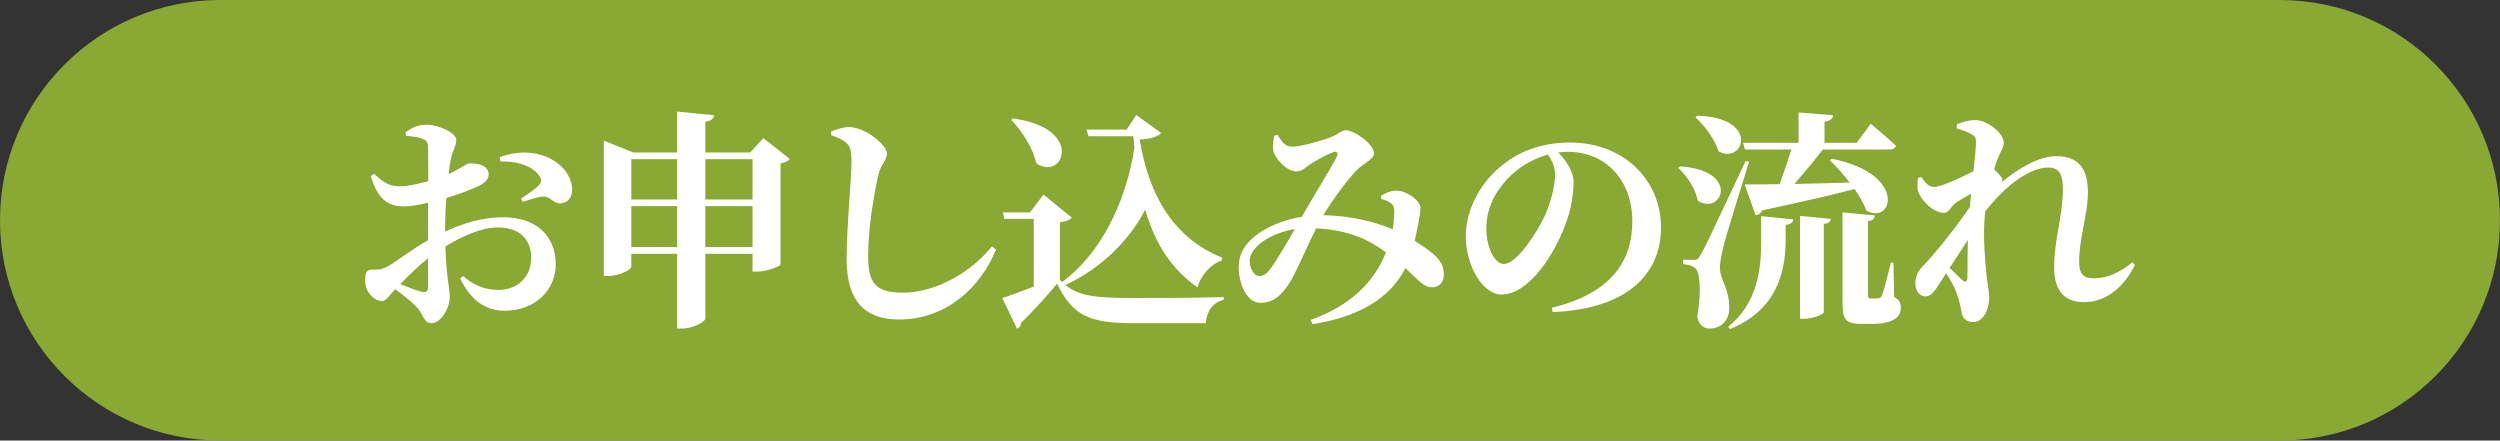
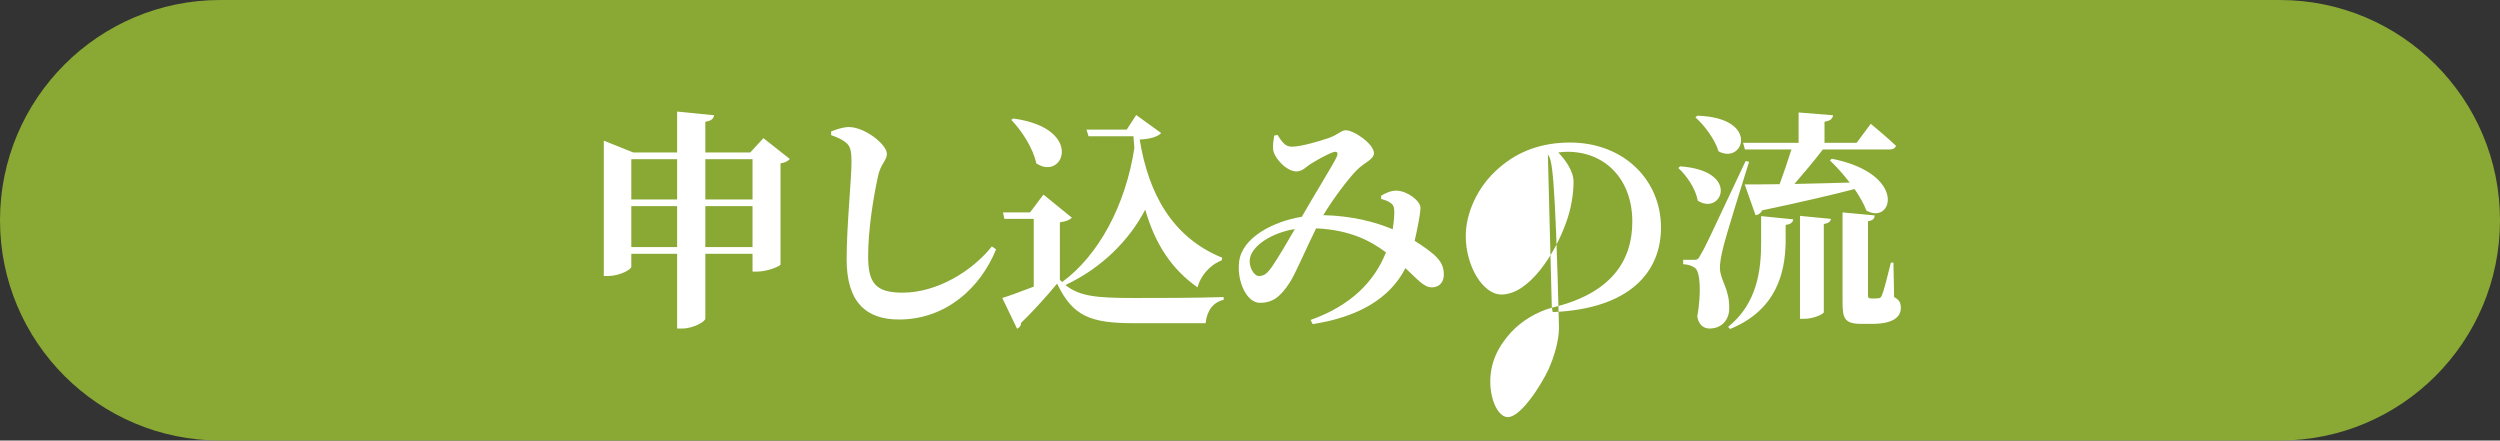
<svg xmlns="http://www.w3.org/2000/svg" version="1.1" id="レイヤー_1" x="0px" y="0px" width="454px" height="80px" viewBox="0 0 454 80" style="enable-background:new 0 0 454 80;" xml:space="preserve">
  <rect x="0" y="0" width="454" height="80" fill="#333333" stroke="none" />
  <style type="text/css">
	.st0{fill:#89A834;}
	.st1{enable-background:new    ;}
	.st2{fill:#FFFFFF;}
</style>
  <path id="長方形_135" class="st0" d="M40,0h374c22.091,0,40,17.909,40,40l0,0c0,22.091-17.909,40-40,40H40  C17.909,80,0,62.091,0,40l0,0C0,17.909,17.909,0,40,0z" />
  <g class="st1">
-     <path class="st2" d="M80.839,42.059c3.276-1.513,6.637-2.604,10.628-2.604c5.545,0,9.452,3.066,9.452,8.569   c0,4.411-3.487,8.401-9.284,8.401c-3.865,0-6.343-2.353-8.065-5.839l0.546-0.462c1.47,1.344,3.529,2.521,6.385,2.521   c3.571,0,5.965-2.395,5.965-5.881c0-2.856-1.68-5.461-6.091-5.461c-2.982,0-6.427,1.596-9.494,3.444   c0.21,6.133,0.798,7.52,0.798,9.157c0,2.101-1.638,4.789-3.318,4.789c-1.47,0-1.47-1.723-2.772-3.024   c-1.092-1.092-2.562-2.227-3.823-3.15c-1.176,1.26-1.638,2.143-2.437,2.143c-0.714,0-1.302-0.379-1.89-0.925   c-0.798-0.84-1.134-1.806-1.134-2.814c0-1.638,0.336-1.975,1.596-1.975c1.008,0.084,1.68-0.126,2.521-0.588   c1.26-0.63,4.327-3.066,7.309-4.747v-3.318v-3.486c-1.47,0.378-3.234,0.672-4.411,0.672c-2.604,0-4.705-1.092-5.965-5.503   l0.588-0.42c1.975,1.849,2.94,2.311,4.915,2.269c1.344-0.042,3.192-0.462,4.915-0.925c0-2.562,0-4.914-0.042-5.965   c0-1.26-0.294-1.428-1.008-1.722c-0.756-0.337-1.723-0.421-2.983-0.547l-0.126-0.588c1.176-0.924,2.311-1.428,3.865-1.428   c2.227,0,5.377,1.512,5.377,2.73c0,1.134-0.63,1.89-0.924,3.234c-0.168,0.714-0.336,1.764-0.462,2.982   c2.227-1.008,3.235-1.891,3.739-1.933c0.588,0,3.445-0.042,3.529,1.933c0.042,0.84-0.588,1.555-1.639,2.101   c-1.428,0.714-3.907,1.596-6.049,2.269c-0.126,1.638-0.21,3.318-0.21,4.788V42.059z M77.73,46.89   c-1.764,1.428-3.654,3.276-5.041,4.704c1.428,0.589,2.898,1.135,3.865,1.387c0.882,0.21,1.176-0.084,1.176-0.84V46.89z    M90.753,28.532c1.722-0.588,3.781-1.051,6.007-0.714c4.117,0.546,7.099,3.486,7.141,6.595c0,1.302-0.672,2.479-2.185,2.521   c-1.05,0.084-1.974-1.345-3.108-1.261c-0.924,0.084-2.688,0.673-3.655,0.967l-0.336-0.546c0.798-0.547,2.646-1.807,3.15-2.353   c0.546-0.588,0.672-0.967,0.252-1.681c-1.302-2.101-4.579-2.856-7.142-2.73L90.753,28.532z" />
    <path class="st2" d="M143.423,28.868c-0.252,0.336-0.798,0.672-1.68,0.798v18.357c-0.042,0.336-2.479,1.303-4.243,1.303h-0.84   v-3.235h-8.57v11.763c0,0.546-2.226,1.806-4.159,1.806h-0.966V46.091h-8.318v2.353c0,0.504-2.142,1.681-4.243,1.681h-0.756V25.55   l5.377,2.143h7.939v-7.436l6.721,0.672c-0.126,0.588-0.42,1.008-1.597,1.176v5.588h8.149l2.395-2.604L143.423,28.868z    M114.647,28.91v7.31h8.318v-7.31H114.647z M122.965,44.873v-7.436h-8.318v7.436H122.965z M128.09,28.91v7.31h8.57v-7.31H128.09z    M136.659,44.873v-7.436h-8.57v7.436H136.659z" />
    <path class="st2" d="M150.935,24.541v-0.672c1.092-0.42,2.184-0.798,3.276-0.798c2.856,0.042,6.847,3.15,6.847,4.873   c0,1.176-1.134,1.848-1.596,3.99c-0.882,4.033-1.806,9.788-1.806,14.619c0,4.788,1.302,6.595,6.259,6.595   c6.133,0,12.519-3.78,16.215-8.401l0.756,0.546c-2.772,6.848-8.99,12.729-17.643,12.729c-5.881,0-9.494-3.066-9.494-10.922   c0-6.008,0.882-14.535,0.882-17.686c0-2.059-0.21-2.814-0.966-3.486C152.951,25.34,152.322,25.046,150.935,24.541z" />
    <path class="st2" d="M221.837,47.31c-2.184,0.798-3.864,2.898-4.369,4.873c-4.789-3.361-7.729-7.981-9.494-14.115   c-2.856,5.503-7.855,10.586-14.493,13.694c2.604,2.059,5.587,2.353,12.435,2.353c4.705,0,11.132,0,16.299-0.168v0.504   c-1.933,0.463-3.024,1.933-3.277,4.243h-12.98c-7.981,0-11.132-1.26-13.989-7.184c-1.932,2.353-4.747,5.419-6.553,7.142   c0,0.546-0.294,0.84-0.714,1.05l-2.688-5.587c1.512-0.462,3.57-1.26,5.713-2.058V39.748h-5.335l-0.252-1.176h4.915l2.436-3.235   l5.167,4.201c-0.378,0.378-1.008,0.672-2.184,0.84v10.46l0.42,0.378c6.595-4.831,11.51-13.904,13.106-24.322   c-0.042-0.714-0.126-1.428-0.168-2.143h-8.149l-0.378-1.218h7.31l1.722-2.646l4.537,3.276c-0.63,0.672-2.016,1.093-3.907,1.177   c1.597,9.787,5.881,17.769,14.997,21.466L221.837,47.31z M183.989,21.517c13.022,1.765,9.158,11.468,4.201,8.149   c-0.588-2.772-2.604-5.881-4.537-7.897L183.989,21.517z" />
    <path class="st2" d="M250.815,35.547c0.798-0.504,1.849-0.966,2.856-0.924c1.975,0.084,4.285,1.891,4.285,3.108   c0,0.757-0.211,1.723-0.336,2.562c-0.168,0.798-0.379,2.059-0.715,3.444c1.429,0.883,2.773,1.849,3.613,2.604   c1.008,0.967,1.723,1.933,1.68,3.655c-0.041,1.05-0.63,2.185-2.184,2.185c-1.471,0-2.646-1.513-4.789-3.487   c-2.857,5.629-8.738,8.906-16.846,10.166l-0.377-0.756c7.183-2.562,11.51-6.806,13.693-12.267   c-2.646-1.974-6.343-4.074-12.686-4.368c-1.723,3.444-3.822,8.401-4.789,9.829c-1.68,2.604-3.108,3.697-5.419,3.697   c-2.437,0-4.201-3.949-3.781-7.436c0.504-4.453,6.259-7.352,11.384-8.191c2.142-3.739,5.671-9.452,6.301-10.796   c0.421-0.84,0.084-1.177-0.63-0.925c-1.26,0.463-3.109,1.513-4.285,2.269c-0.63,0.462-1.386,1.219-2.352,1.219   c-1.85,0-4.117-2.521-4.243-4.033c-0.084-0.798,0.084-1.722,0.21-2.479l0.588-0.126c0.799,1.219,1.344,2.143,2.604,2.143   c1.638,0,4.915-0.966,6.763-1.596c1.639-0.589,2.227-1.387,3.025-1.387c1.555,0,5.125,2.521,5.125,4.159   c0,1.134-1.765,1.722-3.066,3.024c-1.555,1.554-4.369,5.293-6.133,8.233c5.25,0.126,9.367,1.218,12.602,2.562   c0.21-1.261,0.294-2.437,0.294-3.235c-0.042-0.756-0.084-1.092-0.63-1.512c-0.42-0.336-0.967-0.546-1.765-0.756V35.547z    M235.146,41.597c-4.158,0.672-7.687,2.94-8.149,5.293c-0.294,1.47,0.672,3.234,1.638,3.234c0.925,0,1.513-0.462,2.437-1.807   C232.079,46.848,233.928,43.738,235.146,41.597z" />
-     <path class="st2" d="M281.81,55.879c10.627-2.521,14.618-8.359,14.618-15.627c0-7.729-4.957-12.687-11.763-12.687   c-0.545,0-1.134,0.042-1.68,0.127c1.26,1.302,2.772,3.36,2.772,5.334c0,2.143-0.42,4.915-1.386,7.478   c-1.891,5.335-6.596,12.98-11.721,12.98c-3.36,0-6.469-5.167-6.469-10.628c0-3.906,1.932-8.905,6.175-12.477   c3.403-2.94,7.646-4.494,12.771-4.494c9.662,0,16.509,6.721,16.509,15.459c0,7.939-5.545,14.744-19.659,15.332L281.81,55.879z    M281.095,28.07c-2.73,0.756-5.377,2.31-7.393,4.452c-2.438,2.688-3.781,5.545-3.781,8.99c0,3.318,1.428,6.427,3.193,6.427   c2.352,0,6.049-5.797,7.393-8.695c1.092-2.437,1.891-5.335,1.891-7.562C282.398,30.296,281.81,29.036,281.095,28.07z" />
+     <path class="st2" d="M281.81,55.879c10.627-2.521,14.618-8.359,14.618-15.627c0-7.729-4.957-12.687-11.763-12.687   c-0.545,0-1.134,0.042-1.68,0.127c1.26,1.302,2.772,3.36,2.772,5.334c0,2.143-0.42,4.915-1.386,7.478   c-1.891,5.335-6.596,12.98-11.721,12.98c-3.36,0-6.469-5.167-6.469-10.628c0-3.906,1.932-8.905,6.175-12.477   c3.403-2.94,7.646-4.494,12.771-4.494c9.662,0,16.509,6.721,16.509,15.459c0,7.939-5.545,14.744-19.659,15.332L281.81,55.879z    c-2.73,0.756-5.377,2.31-7.393,4.452c-2.438,2.688-3.781,5.545-3.781,8.99c0,3.318,1.428,6.427,3.193,6.427   c2.352,0,6.049-5.797,7.393-8.695c1.092-2.437,1.891-5.335,1.891-7.562C282.398,30.296,281.81,29.036,281.095,28.07z" />
    <path class="st2" d="M305.116,30.212c11.09,0.757,7.52,9.074,3.192,6.218c-0.378-2.185-2.017-4.537-3.528-5.923L305.116,30.212z    M317.634,29.372c-1.47,4.705-4.2,13.442-4.704,15.585c-0.336,1.344-0.63,2.814-0.589,3.822c0.084,2.227,1.807,3.739,1.682,7.394   c-0.084,2.143-1.555,3.486-3.571,3.486c-1.009,0-1.933-0.588-2.227-2.142c0.757-4.411,0.546-8.191-0.42-8.864   c-0.588-0.42-1.261-0.63-2.143-0.672v-0.798h1.891c0.63,0,0.798,0,1.261-0.883c0.881-1.512,0.881-1.512,8.191-17.055   L317.634,29.372z M308.225,21.013c11.468,0.336,8.444,8.947,3.864,6.469c-0.672-2.226-2.604-4.746-4.2-6.175L308.225,21.013z    M319.82,39.244l5.838,0.588c-0.084,0.504-0.377,0.882-1.386,1.008v3.319c-0.126,5.209-1.554,12.098-10.081,15.584l-0.379-0.378   c5.335-4.242,6.008-10.418,6.008-15.29V39.244z M316.542,25.928h10.082v-5.503l6.26,0.504c-0.084,0.588-0.421,1.008-1.555,1.176   v3.823h5.839l2.562-3.444c0,0,2.856,2.352,4.579,3.99c-0.127,0.462-0.588,0.672-1.177,0.672h-12.099   c-1.554,2.017-3.443,4.285-5.166,6.26c3.024-0.042,6.469-0.168,10.039-0.252c-1.176-1.513-2.436-2.941-3.612-4.033l0.378-0.294   c13.82,2.772,11.006,12.14,6.26,9.409c-0.463-1.26-1.261-2.604-2.143-3.906c-4.033,1.05-9.41,2.311-16.762,3.864   c-0.252,0.505-0.713,0.841-1.218,0.883l-1.974-5.587c1.47,0,3.654,0,6.342-0.042c0.757-2.059,1.555-4.411,2.143-6.302h-8.443   L316.542,25.928z M326.876,39.202l5.629,0.546c-0.084,0.462-0.378,0.798-1.303,0.924v16.005c0,0.378-1.932,1.219-3.527,1.219   h-0.799V39.202z M343.974,53.946c1.008,0.546,1.218,1.093,1.218,1.975c0,1.765-1.597,2.898-5.251,2.898h-1.848   c-3.109,0-3.487-0.966-3.487-3.906V38.572l5.839,0.546c0,0.546-0.378,0.966-1.219,1.05v13.358c0,0.504,0.084,0.672,0.547,0.672   h0.672c0.295,0,0.547,0,0.672-0.042c0.295,0,0.42-0.084,0.631-0.504c0.336-0.756,1.008-3.402,1.639-5.965h0.461L343.974,53.946z" />
-     <path class="st2" d="M387.696,48.107c-1.513,3.15-4.62,6.764-9.241,6.764c-3.402,0-5.42-1.891-5.42-6.344   c0-5.041,1.597-9.535,1.597-14.156c0-2.562-0.588-3.948-2.646-3.948c-3.57,0-8.023,3.528-11.468,7.98   c-0.042,0.505-0.084,0.967-0.126,1.387c-0.252,3.402,0.084,7.646,0.378,10.25c0.168,1.68,0.462,2.814,0.462,3.99   c0,2.479-1.261,4.453-2.856,4.453c-1.471,0-2.016-0.798-2.184-1.975c-0.211-1.134-0.463-2.227-0.925-3.444   c-0.378-0.966-1.05-2.269-1.849-3.444l-1.302,2.016c-0.757,1.177-1.386,2.185-2.437,2.185c-0.924,0.042-1.849-0.84-1.849-2.311   c0-1.218,0.378-2.142,1.218-3.024c1.934-1.975,5.756-6.595,8.696-10.922c0.042-0.798,0.126-1.596,0.21-2.395   c-1.092,0.631-2.185,1.261-2.772,1.639c-0.841,0.63-1.261,1.849-2.143,1.849c-1.89,0-4.159-2.185-4.704-3.949   c-0.211-0.672-0.084-1.681-0.043-2.395l0.588-0.168c0.715,1.009,1.387,1.807,2.354,1.807c1.302,0,4.914-1.723,7.141-2.856   c0.252-2.311,0.463-4.243,0.463-5.167c0-0.925-0.127-1.177-0.883-1.597c-0.631-0.336-1.471-0.714-2.604-1.008v-0.714   c1.093-0.505,2.143-0.799,3.36-0.799c2.311,0,5.167,2.479,5.167,4.033c0,0.966-0.546,1.596-1.092,2.94   c-0.21,0.504-0.421,1.176-0.673,1.975c0.757,0.63,1.513,1.47,1.513,1.848c0,0.168-0.042,0.336-0.084,0.463   c2.94-2.437,6.638-4.705,9.913-4.705c4.117,0,5.714,2.395,5.714,6.595c0,3.907-1.597,8.191-1.597,12.561   c0,2.185,0.756,3.024,2.604,3.024c2.521,0,4.621-0.966,7.058-2.898L387.696,48.107z M354.048,48.653   c0.882,0.841,1.848,1.765,2.268,2.185c0.588,0.504,0.924,0.378,0.967-0.42c0.041-1.471,0-4.075,0.084-6.848L354.048,48.653z" />
  </g>
</svg>